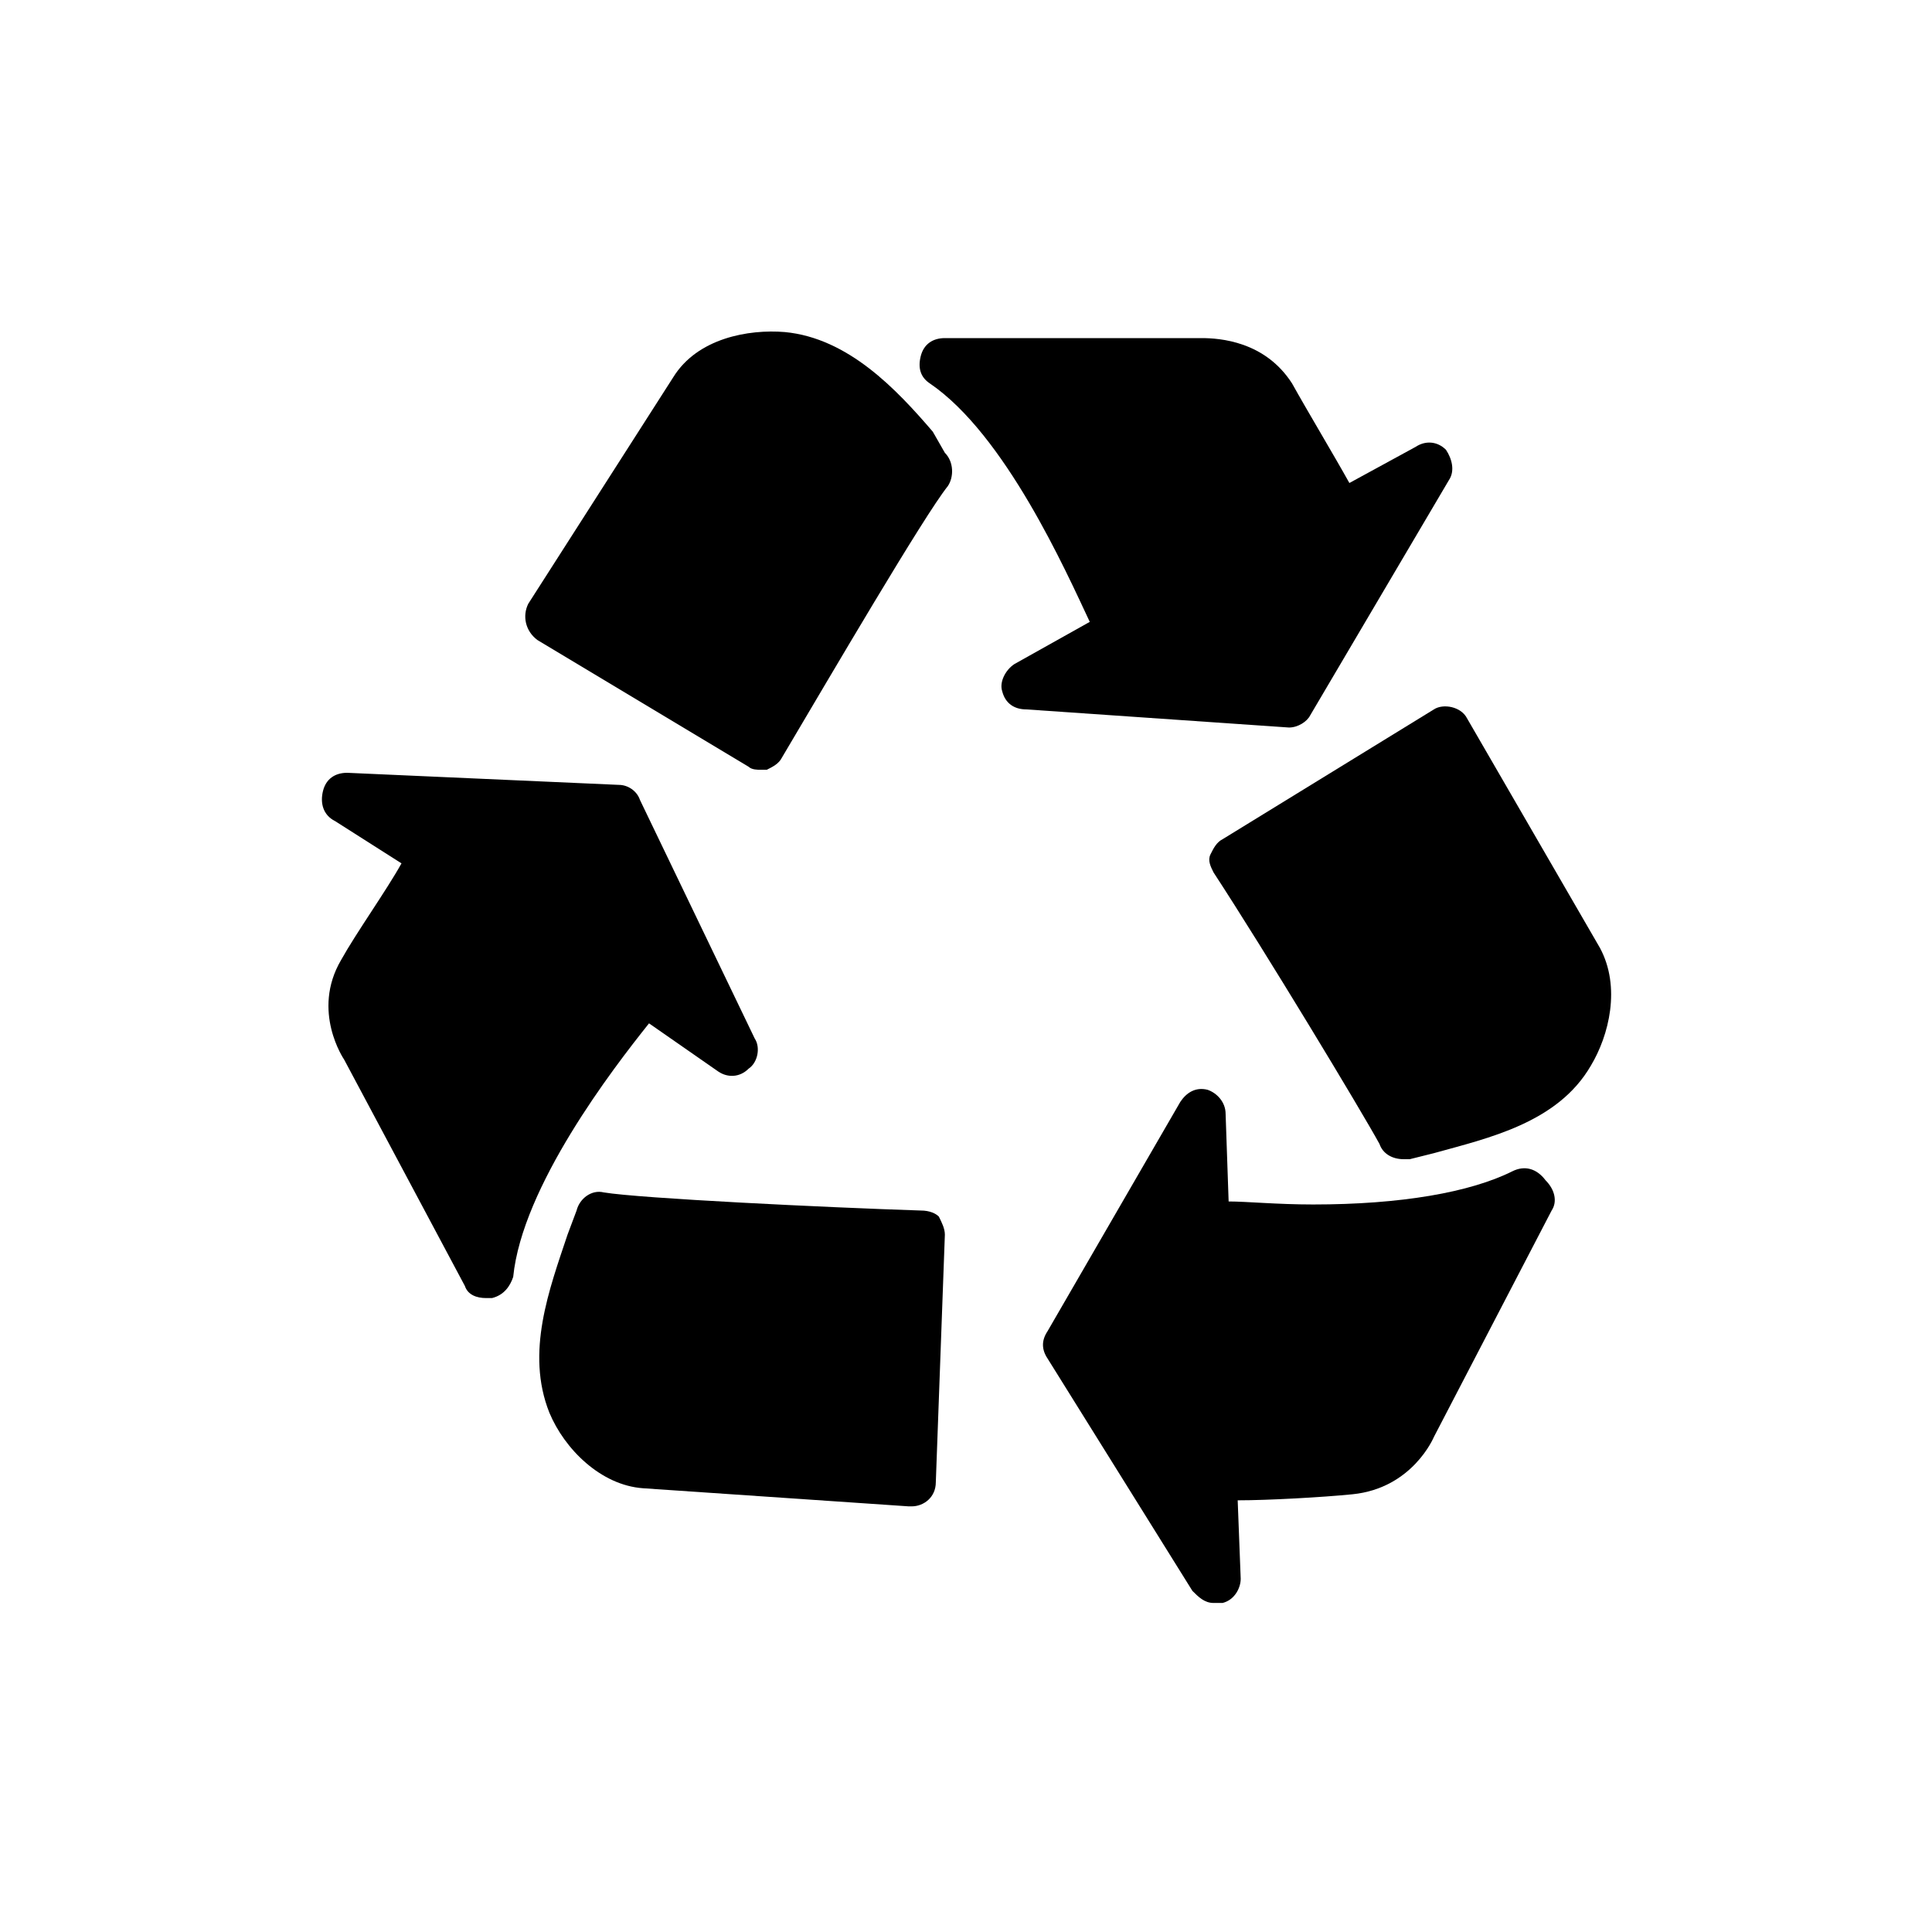
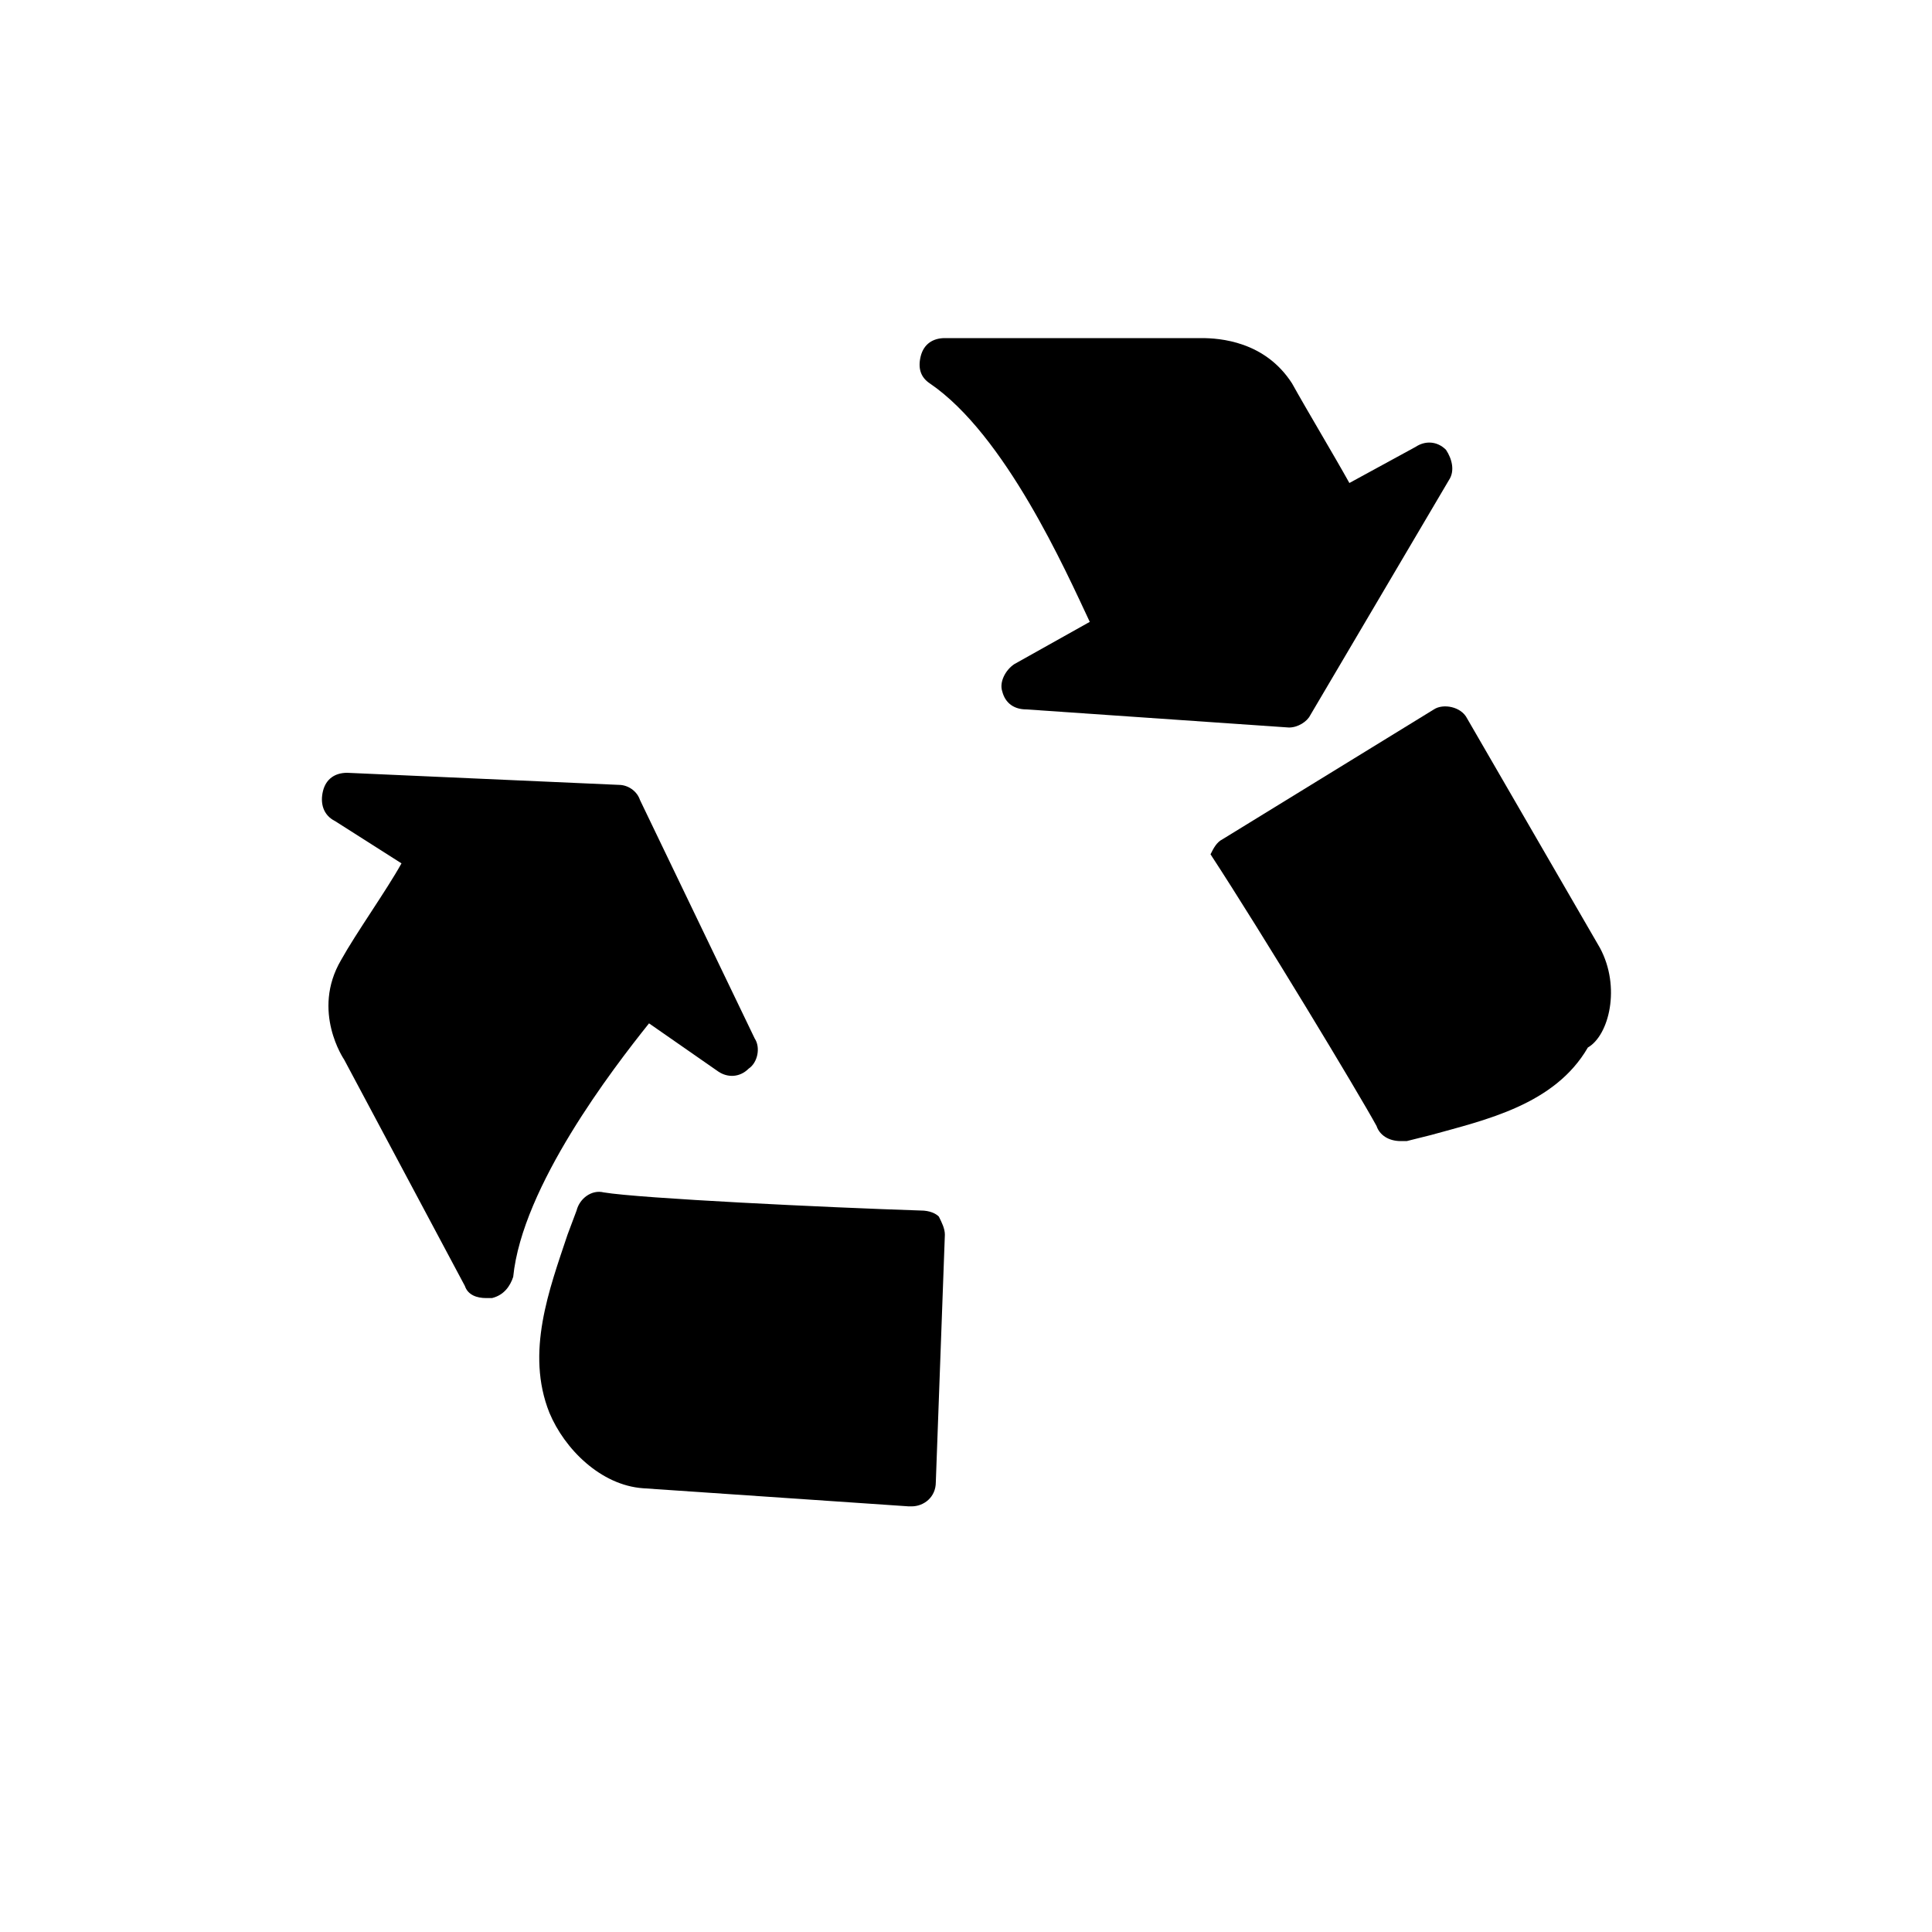
<svg xmlns="http://www.w3.org/2000/svg" version="1.1" id="Layer_1" x="0px" y="0px" viewBox="0 0 64 64" style="enable-background:new 0 0 64 64;" xml:space="preserve">
  <g>
-     <path d="M30.9,14.3c-1.2-1.4-2.8-3.1-4.9-3.3c-1.2-0.1-2.9,0.2-3.7,1.5L17.5,20c-0.2,0.4-0.1,0.9,0.3,1.2l7,4.2   c0.1,0.1,0.3,0.1,0.4,0.1c0.1,0,0.1,0,0.2,0c0.2-0.1,0.4-0.2,0.5-0.4c1.6-2.7,4.7-8,5.5-9c0.2-0.3,0.2-0.8-0.1-1.1L30.9,14.3z" />
    <path d="M42.7,24.1c0.3,0,0.6-0.2,0.7-0.4l4.6-7.8c0.2-0.3,0.1-0.7-0.1-1c-0.3-0.3-0.7-0.3-1-0.1L44.7,16c-0.5-0.9-1.4-2.4-1.9-3.3   c-0.9-1.4-2.4-1.5-3-1.5l-8.5,0c0,0,0,0,0,0c-0.4,0-0.7,0.2-0.8,0.6c-0.1,0.4,0,0.7,0.3,0.9c2.5,1.7,4.5,6.2,5.3,7.9l-2.5,1.4   c-0.3,0.2-0.5,0.6-0.4,0.9c0.1,0.4,0.4,0.6,0.8,0.6L42.7,24.1C42.7,24.1,42.7,24.1,42.7,24.1z" />
-     <path d="M53,31.4l-4.4-7.6c-0.2-0.4-0.8-0.5-1.1-0.3l-7,4.3c-0.2,0.1-0.3,0.3-0.4,0.5c-0.1,0.2,0,0.4,0.1,0.6   c1.7,2.6,4.9,7.9,5.5,9c0.1,0.3,0.4,0.5,0.8,0.5c0.1,0,0.2,0,0.2,0l0.8-0.2c1.8-0.5,4.1-1,5.2-2.9C53.3,34.3,53.7,32.7,53,31.4z" />
-     <path d="M50.1,38.8c-1.4,0.7-3.7,1.1-6.6,1.1c-1.2,0-2.2-0.1-2.8-0.1l-0.1-2.9c0-0.4-0.3-0.7-0.6-0.8c-0.4-0.1-0.7,0.1-0.9,0.4   l-4.4,7.6c-0.2,0.3-0.2,0.6,0,0.9l4.8,7.7c0.2,0.2,0.4,0.4,0.7,0.4c0.1,0,0.2,0,0.3,0c0.4-0.1,0.6-0.5,0.6-0.8l-0.1-2.6   c1,0,2.8-0.1,3.8-0.2c2-0.2,2.7-1.9,2.7-1.9l3.9-7.5c0.2-0.3,0.1-0.7-0.2-1C50.9,38.7,50.5,38.6,50.1,38.8z" />
+     <path d="M53,31.4l-4.4-7.6c-0.2-0.4-0.8-0.5-1.1-0.3l-7,4.3c-0.2,0.1-0.3,0.3-0.4,0.5c1.7,2.6,4.9,7.9,5.5,9c0.1,0.3,0.4,0.5,0.8,0.5c0.1,0,0.2,0,0.2,0l0.8-0.2c1.8-0.5,4.1-1,5.2-2.9C53.3,34.3,53.7,32.7,53,31.4z" />
    <path d="M30.5,40.1c-3.1-0.1-9.3-0.4-10.5-0.6c-0.4-0.1-0.8,0.2-0.9,0.6l-0.3,0.8c-0.6,1.8-1.4,3.9-0.6,5.9   c0.5,1.2,1.7,2.4,3.1,2.5l8.8,0.6c0,0,0,0,0.1,0c0.4,0,0.8-0.3,0.8-0.8l0.3-8.2c0-0.2-0.1-0.4-0.2-0.6C31,40.2,30.8,40.1,30.5,40.1   z" />
    <path d="M23.8,35.5c0.3,0.2,0.7,0.2,1-0.1c0.3-0.2,0.4-0.7,0.2-1l-3.8-7.9c-0.1-0.3-0.4-0.5-0.7-0.5l-9-0.4c-0.4,0-0.7,0.2-0.8,0.6   c-0.1,0.4,0,0.8,0.4,1l2.2,1.4c-0.5,0.9-1.5,2.3-2,3.2c-1,1.7,0.1,3.3,0.1,3.3l4,7.5c0.1,0.3,0.4,0.4,0.7,0.4c0.1,0,0.1,0,0.2,0   c0.4-0.1,0.6-0.4,0.7-0.7c0.3-3,3.3-6.9,4.5-8.4L23.8,35.5z" />
  </g>
</svg>